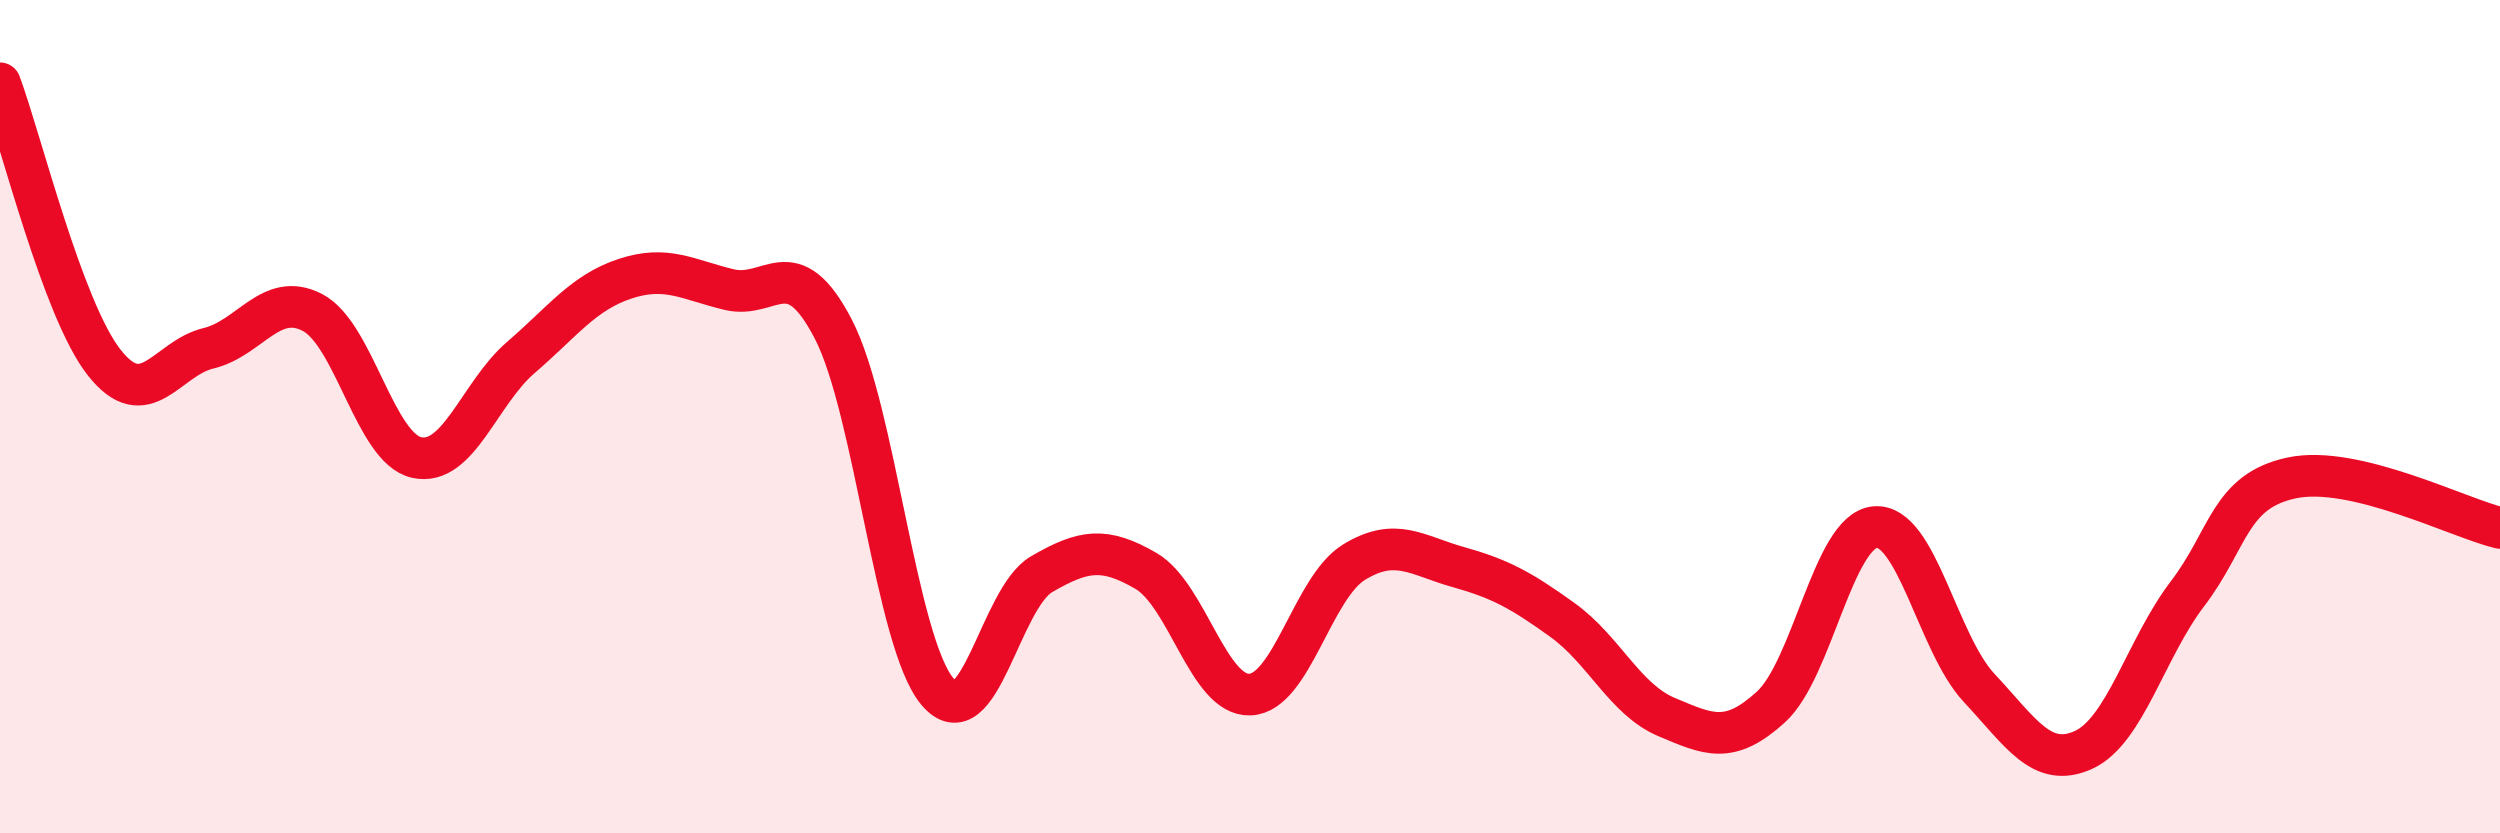
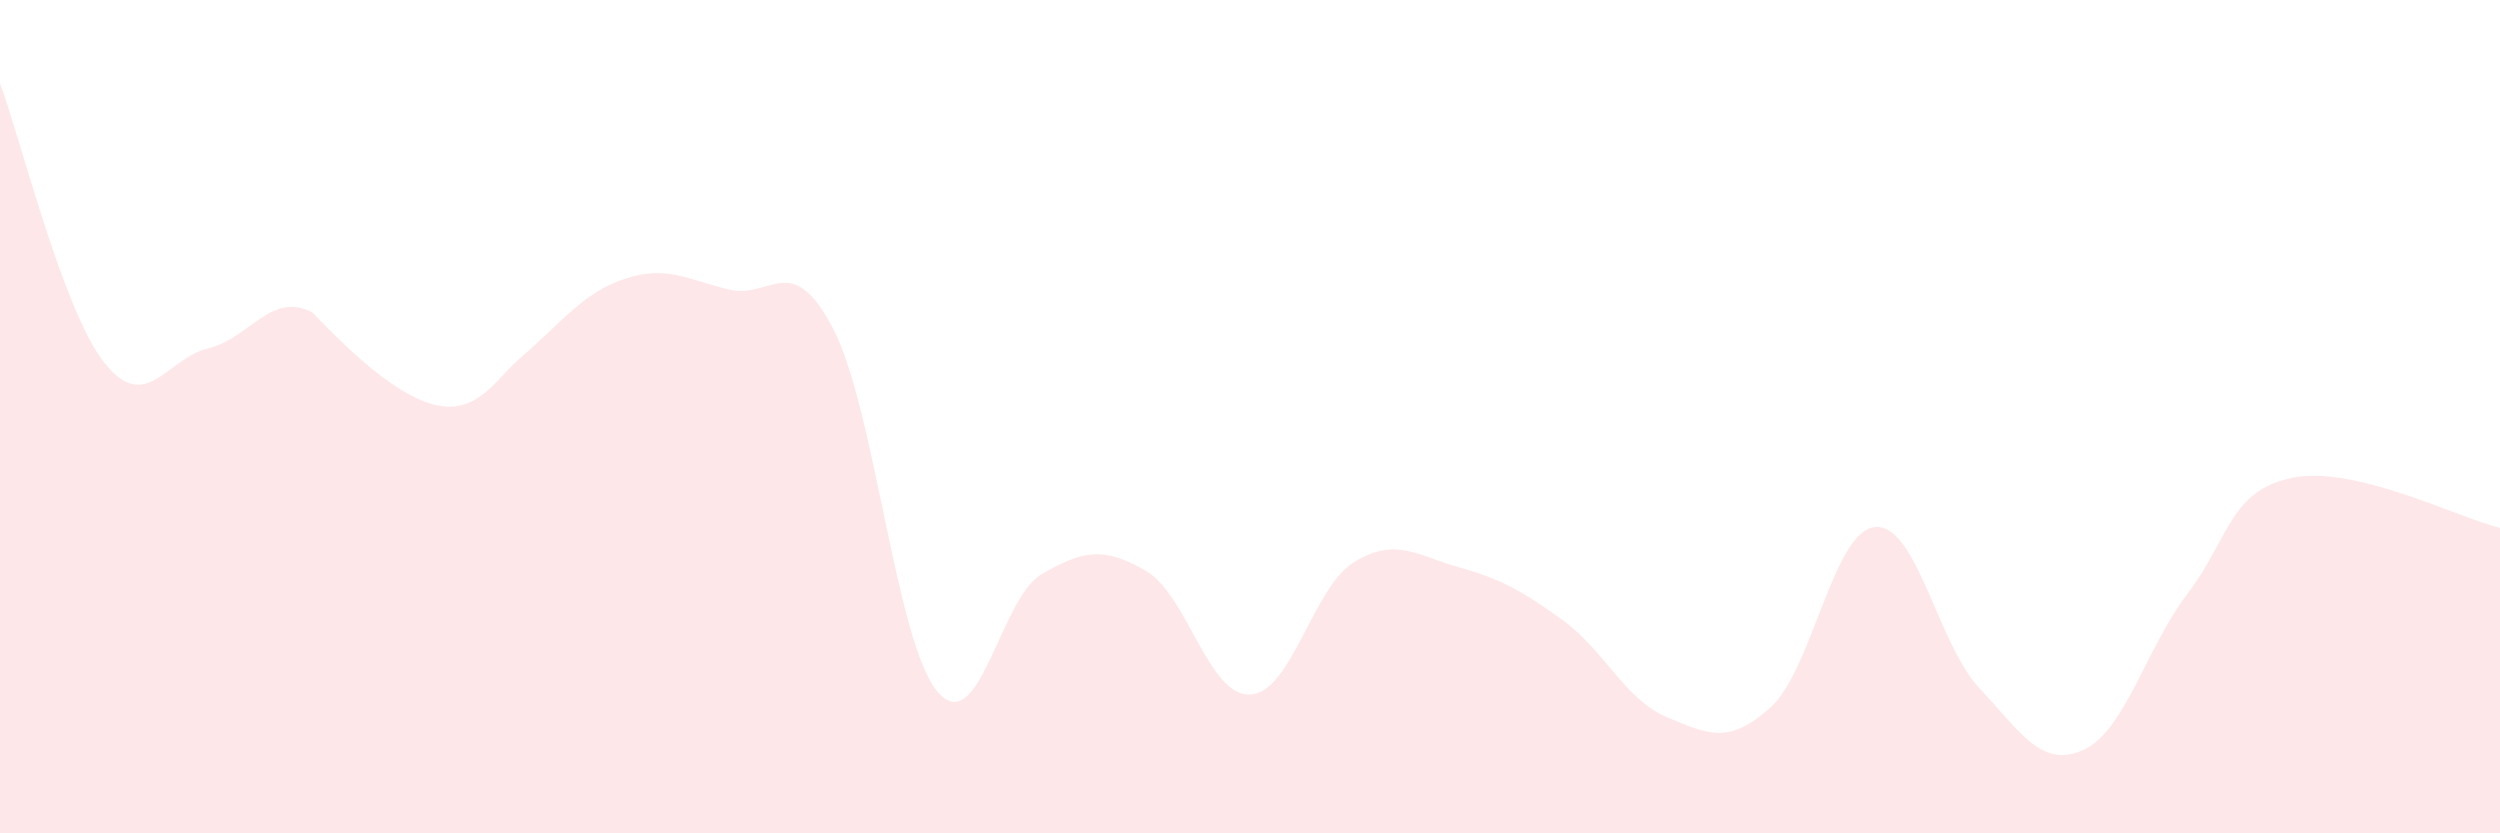
<svg xmlns="http://www.w3.org/2000/svg" width="60" height="20" viewBox="0 0 60 20">
-   <path d="M 0,2 C 0.5,3.34 1.5,7.43 2.5,8.7 C 3.5,9.97 4,8.6 5,8.36 C 6,8.12 6.5,6.98 7.5,7.5 C 8.5,8.02 9,10.76 10,10.98 C 11,11.2 11.5,9.44 12.5,8.58 C 13.5,7.72 14,7.02 15,6.69 C 16,6.36 16.5,6.71 17.5,6.95 C 18.5,7.19 19,5.97 20,7.9 C 21,9.83 21.5,15.42 22.5,16.6 C 23.5,17.78 24,14.36 25,13.78 C 26,13.2 26.5,13.12 27.5,13.7 C 28.5,14.28 29,16.71 30,16.67 C 31,16.63 31.5,14.1 32.5,13.49 C 33.5,12.88 34,13.33 35,13.61 C 36,13.89 36.5,14.16 37.5,14.88 C 38.5,15.6 39,16.79 40,17.21 C 41,17.63 41.5,17.88 42.5,16.97 C 43.5,16.06 44,12.74 45,12.65 C 46,12.56 46.5,15.44 47.5,16.51 C 48.5,17.58 49,18.45 50,18 C 51,17.55 51.5,15.56 52.5,14.25 C 53.5,12.94 53.5,11.79 55,11.47 C 56.5,11.15 59,12.43 60,12.67L60 20L0 20Z" fill="#EB0A25" opacity="0.1" stroke-linecap="round" stroke-linejoin="round" />
-   <path d="M 0,2 C 0.5,3.34 1.5,7.43 2.5,8.7 C 3.5,9.97 4,8.6 5,8.36 C 6,8.12 6.5,6.98 7.5,7.5 C 8.5,8.02 9,10.76 10,10.98 C 11,11.2 11.5,9.44 12.5,8.58 C 13.5,7.72 14,7.02 15,6.69 C 16,6.36 16.5,6.71 17.5,6.95 C 18.5,7.19 19,5.97 20,7.9 C 21,9.83 21.5,15.42 22.5,16.6 C 23.5,17.78 24,14.36 25,13.78 C 26,13.2 26.5,13.12 27.5,13.7 C 28.5,14.28 29,16.71 30,16.67 C 31,16.63 31.5,14.1 32.5,13.49 C 33.5,12.88 34,13.33 35,13.61 C 36,13.89 36.5,14.16 37.5,14.88 C 38.5,15.6 39,16.79 40,17.21 C 41,17.63 41.5,17.88 42.5,16.97 C 43.5,16.06 44,12.74 45,12.65 C 46,12.56 46.5,15.44 47.5,16.51 C 48.5,17.58 49,18.45 50,18 C 51,17.55 51.5,15.56 52.5,14.25 C 53.5,12.94 53.5,11.79 55,11.47 C 56.5,11.15 59,12.43 60,12.67" stroke="#EB0A25" stroke-width="1" fill="none" stroke-linecap="round" stroke-linejoin="round" />
+   <path d="M 0,2 C 0.5,3.34 1.5,7.43 2.5,8.7 C 3.5,9.97 4,8.6 5,8.36 C 6,8.12 6.5,6.98 7.5,7.5 C 11,11.2 11.5,9.44 12.5,8.58 C 13.5,7.72 14,7.02 15,6.69 C 16,6.36 16.5,6.71 17.5,6.95 C 18.5,7.19 19,5.97 20,7.9 C 21,9.83 21.5,15.42 22.5,16.6 C 23.5,17.78 24,14.36 25,13.78 C 26,13.2 26.5,13.12 27.5,13.7 C 28.5,14.28 29,16.71 30,16.67 C 31,16.63 31.5,14.1 32.5,13.49 C 33.5,12.88 34,13.33 35,13.61 C 36,13.89 36.5,14.16 37.5,14.88 C 38.5,15.6 39,16.79 40,17.21 C 41,17.63 41.5,17.88 42.5,16.97 C 43.5,16.06 44,12.74 45,12.65 C 46,12.56 46.5,15.44 47.5,16.51 C 48.5,17.58 49,18.45 50,18 C 51,17.55 51.5,15.56 52.5,14.25 C 53.5,12.94 53.5,11.79 55,11.47 C 56.5,11.15 59,12.43 60,12.67L60 20L0 20Z" fill="#EB0A25" opacity="0.1" stroke-linecap="round" stroke-linejoin="round" />
</svg>